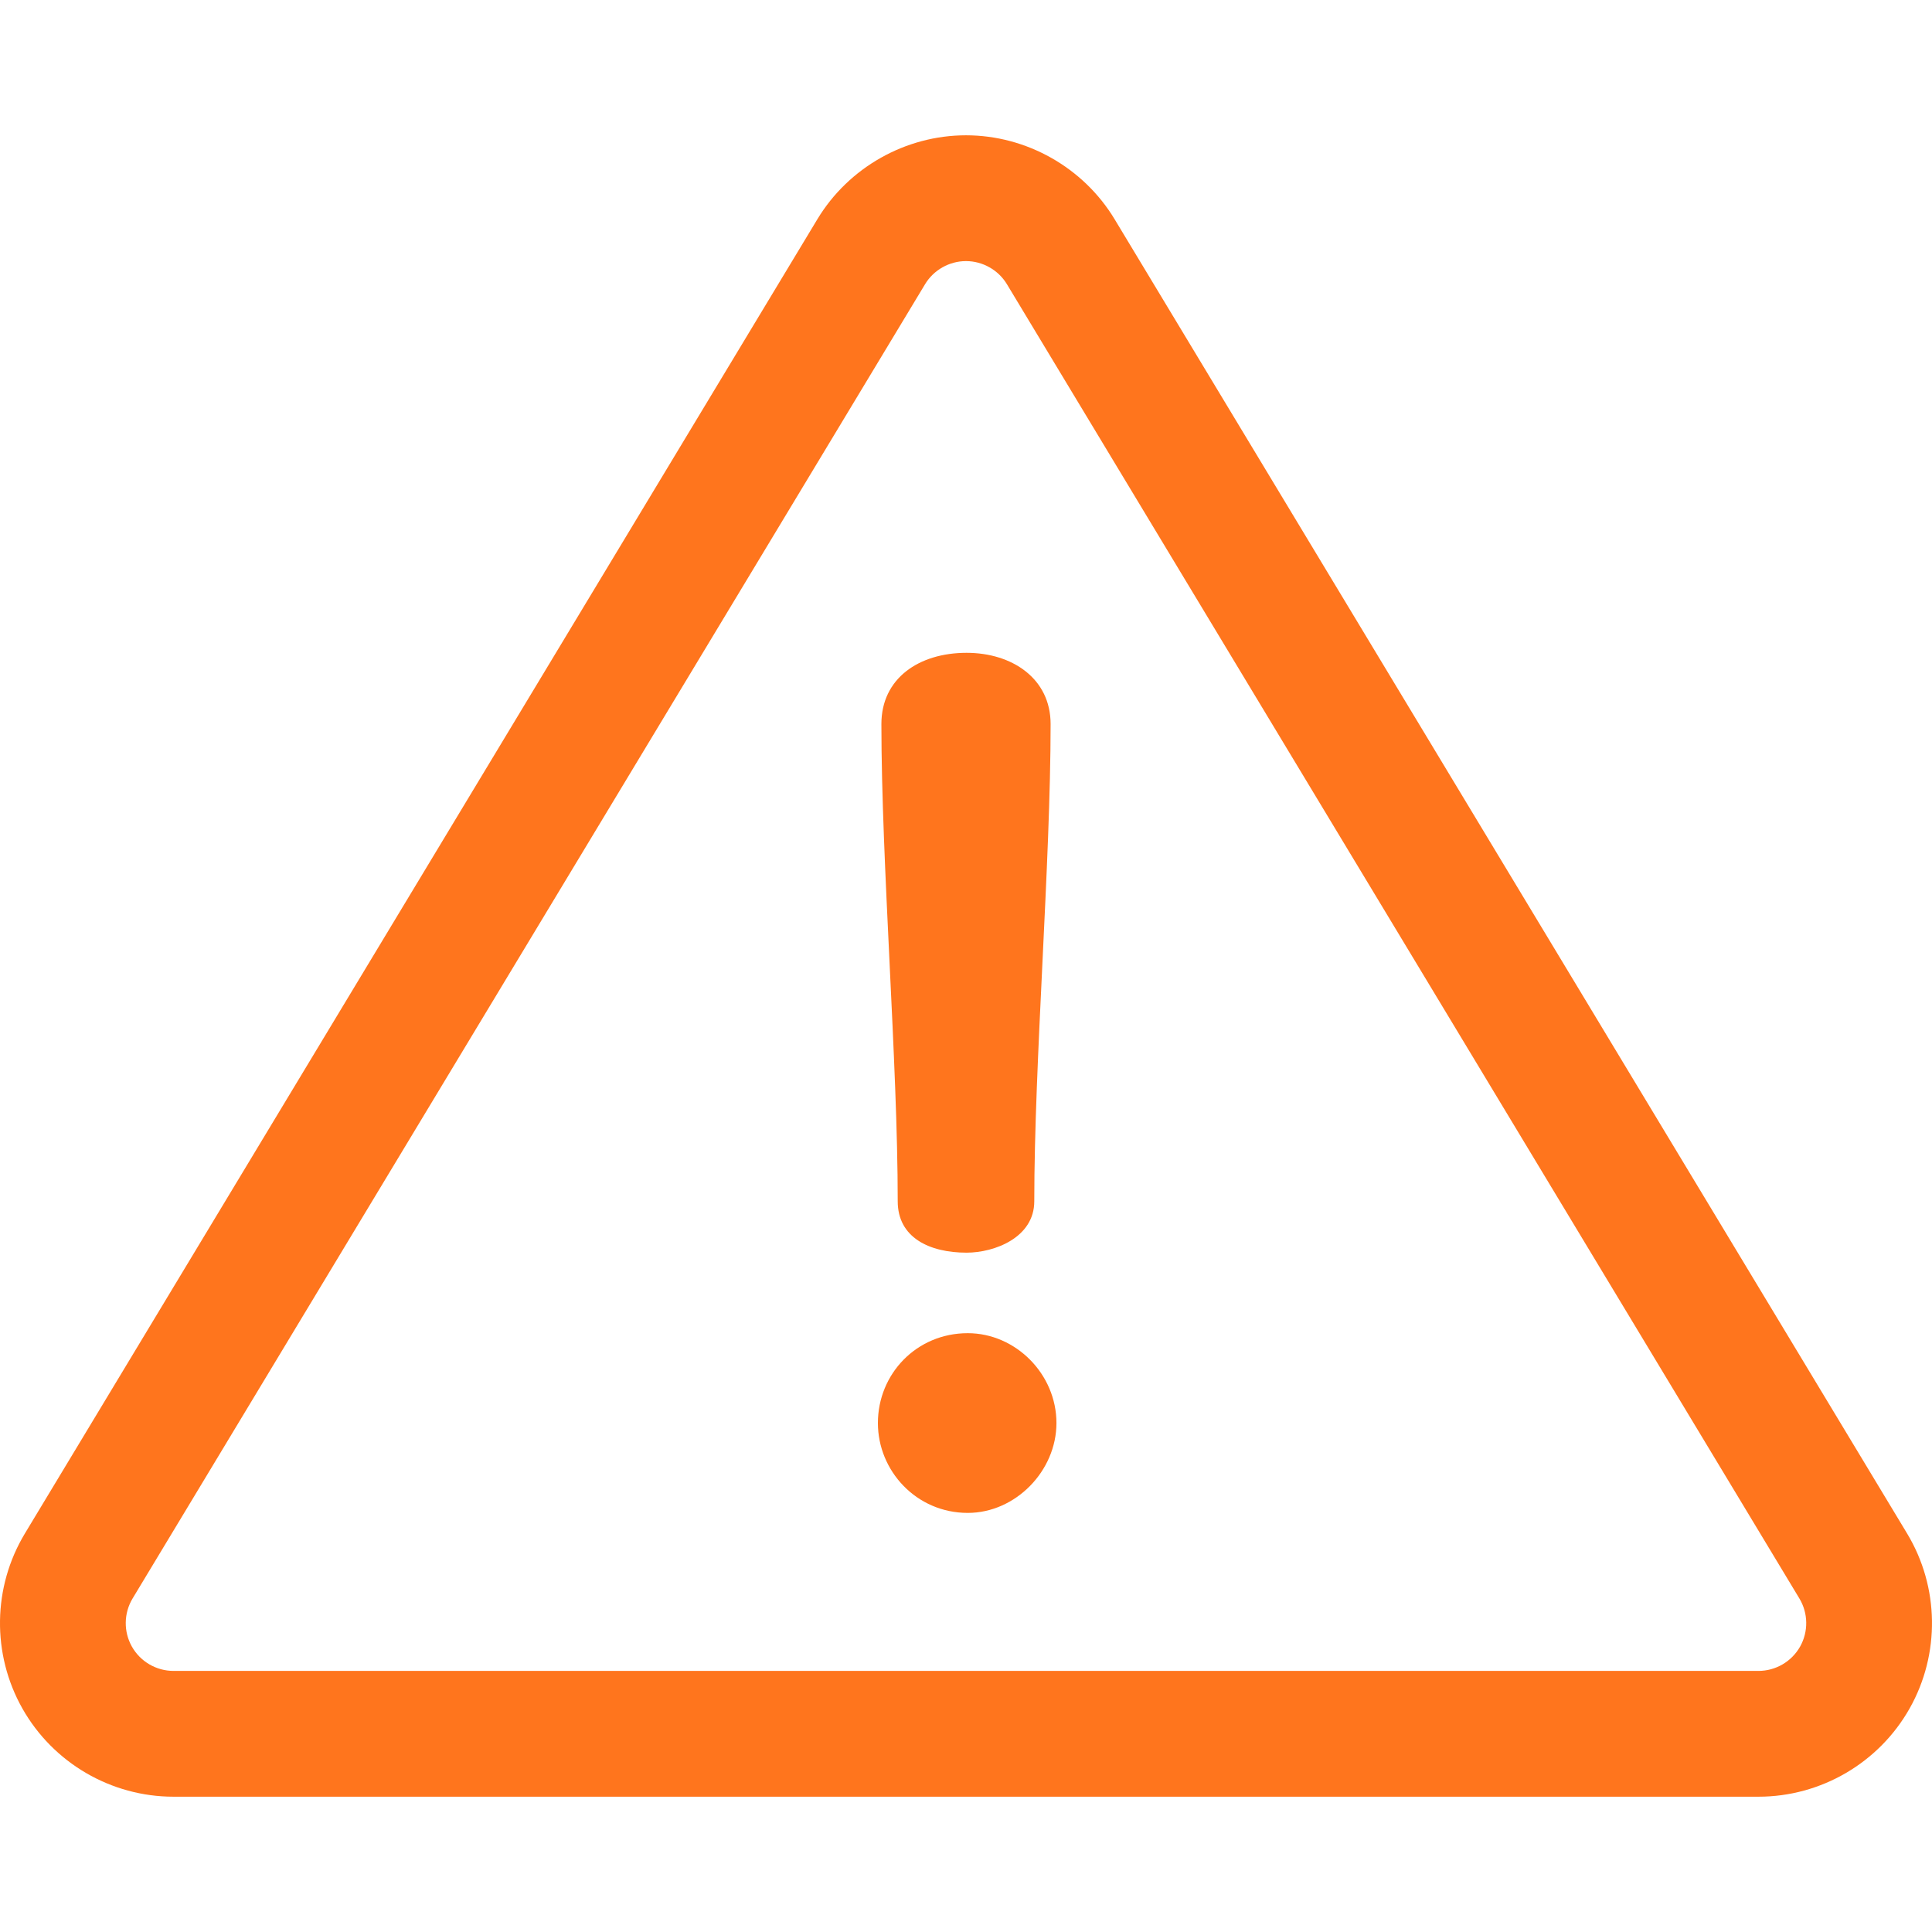
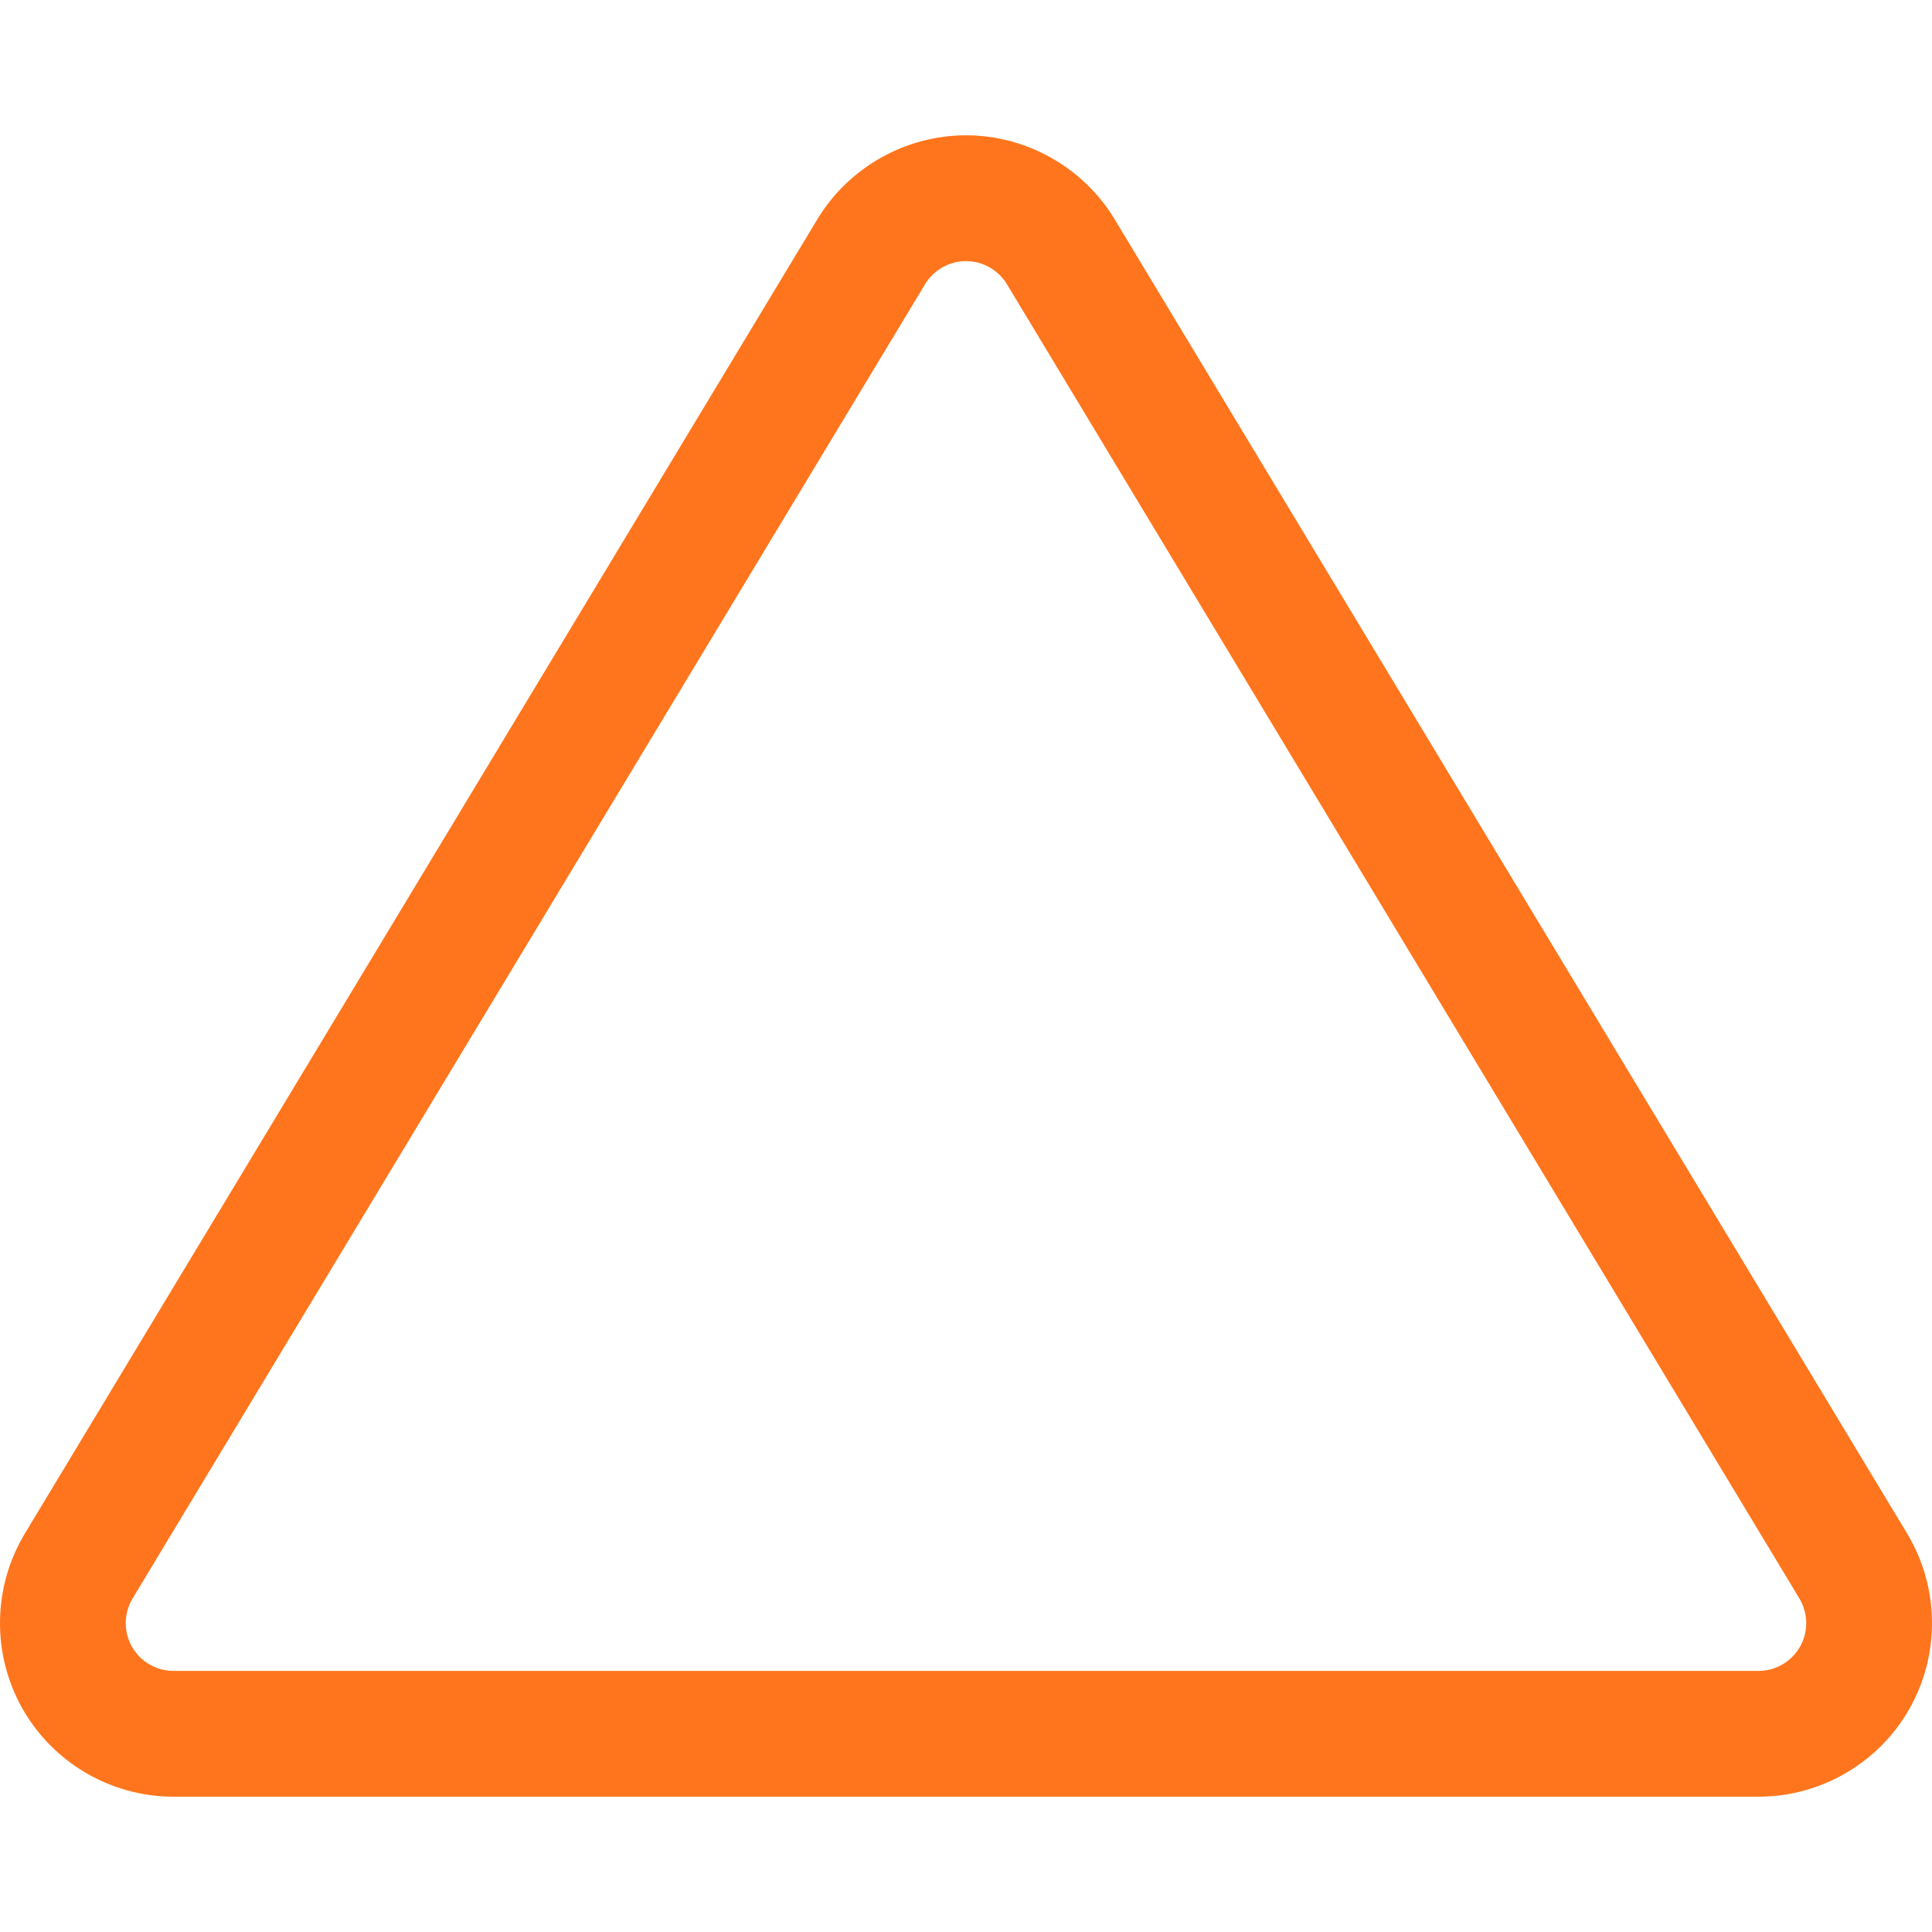
<svg xmlns="http://www.w3.org/2000/svg" width="130" height="130" viewBox="0 0 130 130" fill="none">
  <g clip-path="url(#clip0_507_814)">
    <path d="M128.325 103.186L75.001 14.753C72.9 11.269 69.068 9.104 64.999 9.104C60.931 9.104 57.099 11.269 54.998 14.753L1.674 103.186C-0.497 106.787 -0.561 111.298 1.506 114.96C3.574 118.621 7.471 120.896 11.676 120.896H118.323C122.528 120.896 126.425 118.621 128.493 114.96C130.56 111.298 130.496 106.787 128.325 103.186ZM121.123 110.798C120.554 111.805 119.481 112.432 118.323 112.432H11.676C10.518 112.432 9.445 111.806 8.876 110.798C8.307 109.79 8.325 108.548 8.922 107.557L62.246 19.123C62.825 18.164 63.88 17.569 65 17.569C66.119 17.569 67.174 18.164 67.753 19.123L121.076 107.557C121.674 108.548 121.692 109.79 121.123 110.798Z" fill="#FF751D" />
-     <path d="M65.039 43.927C61.819 43.927 59.307 45.655 59.307 48.717C59.307 58.062 60.406 71.489 60.406 80.834C60.406 83.268 62.527 84.289 65.039 84.289C66.924 84.289 69.594 83.268 69.594 80.834C69.594 71.49 70.693 58.062 70.693 48.717C70.693 45.655 68.102 43.927 65.039 43.927Z" fill="#FF751D" />
-     <path d="M65.118 89.707C61.663 89.707 59.072 92.455 59.072 95.753C59.072 98.973 61.663 101.8 65.118 101.8C68.338 101.8 71.086 98.973 71.086 95.753C71.086 92.455 68.338 89.707 65.118 89.707Z" fill="#FF751D" />
  </g>
  <defs>
    <clipPath id="clip0_507_814">
      <rect width="130" height="130" fill="white" />
    </clipPath>
  </defs>
</svg>